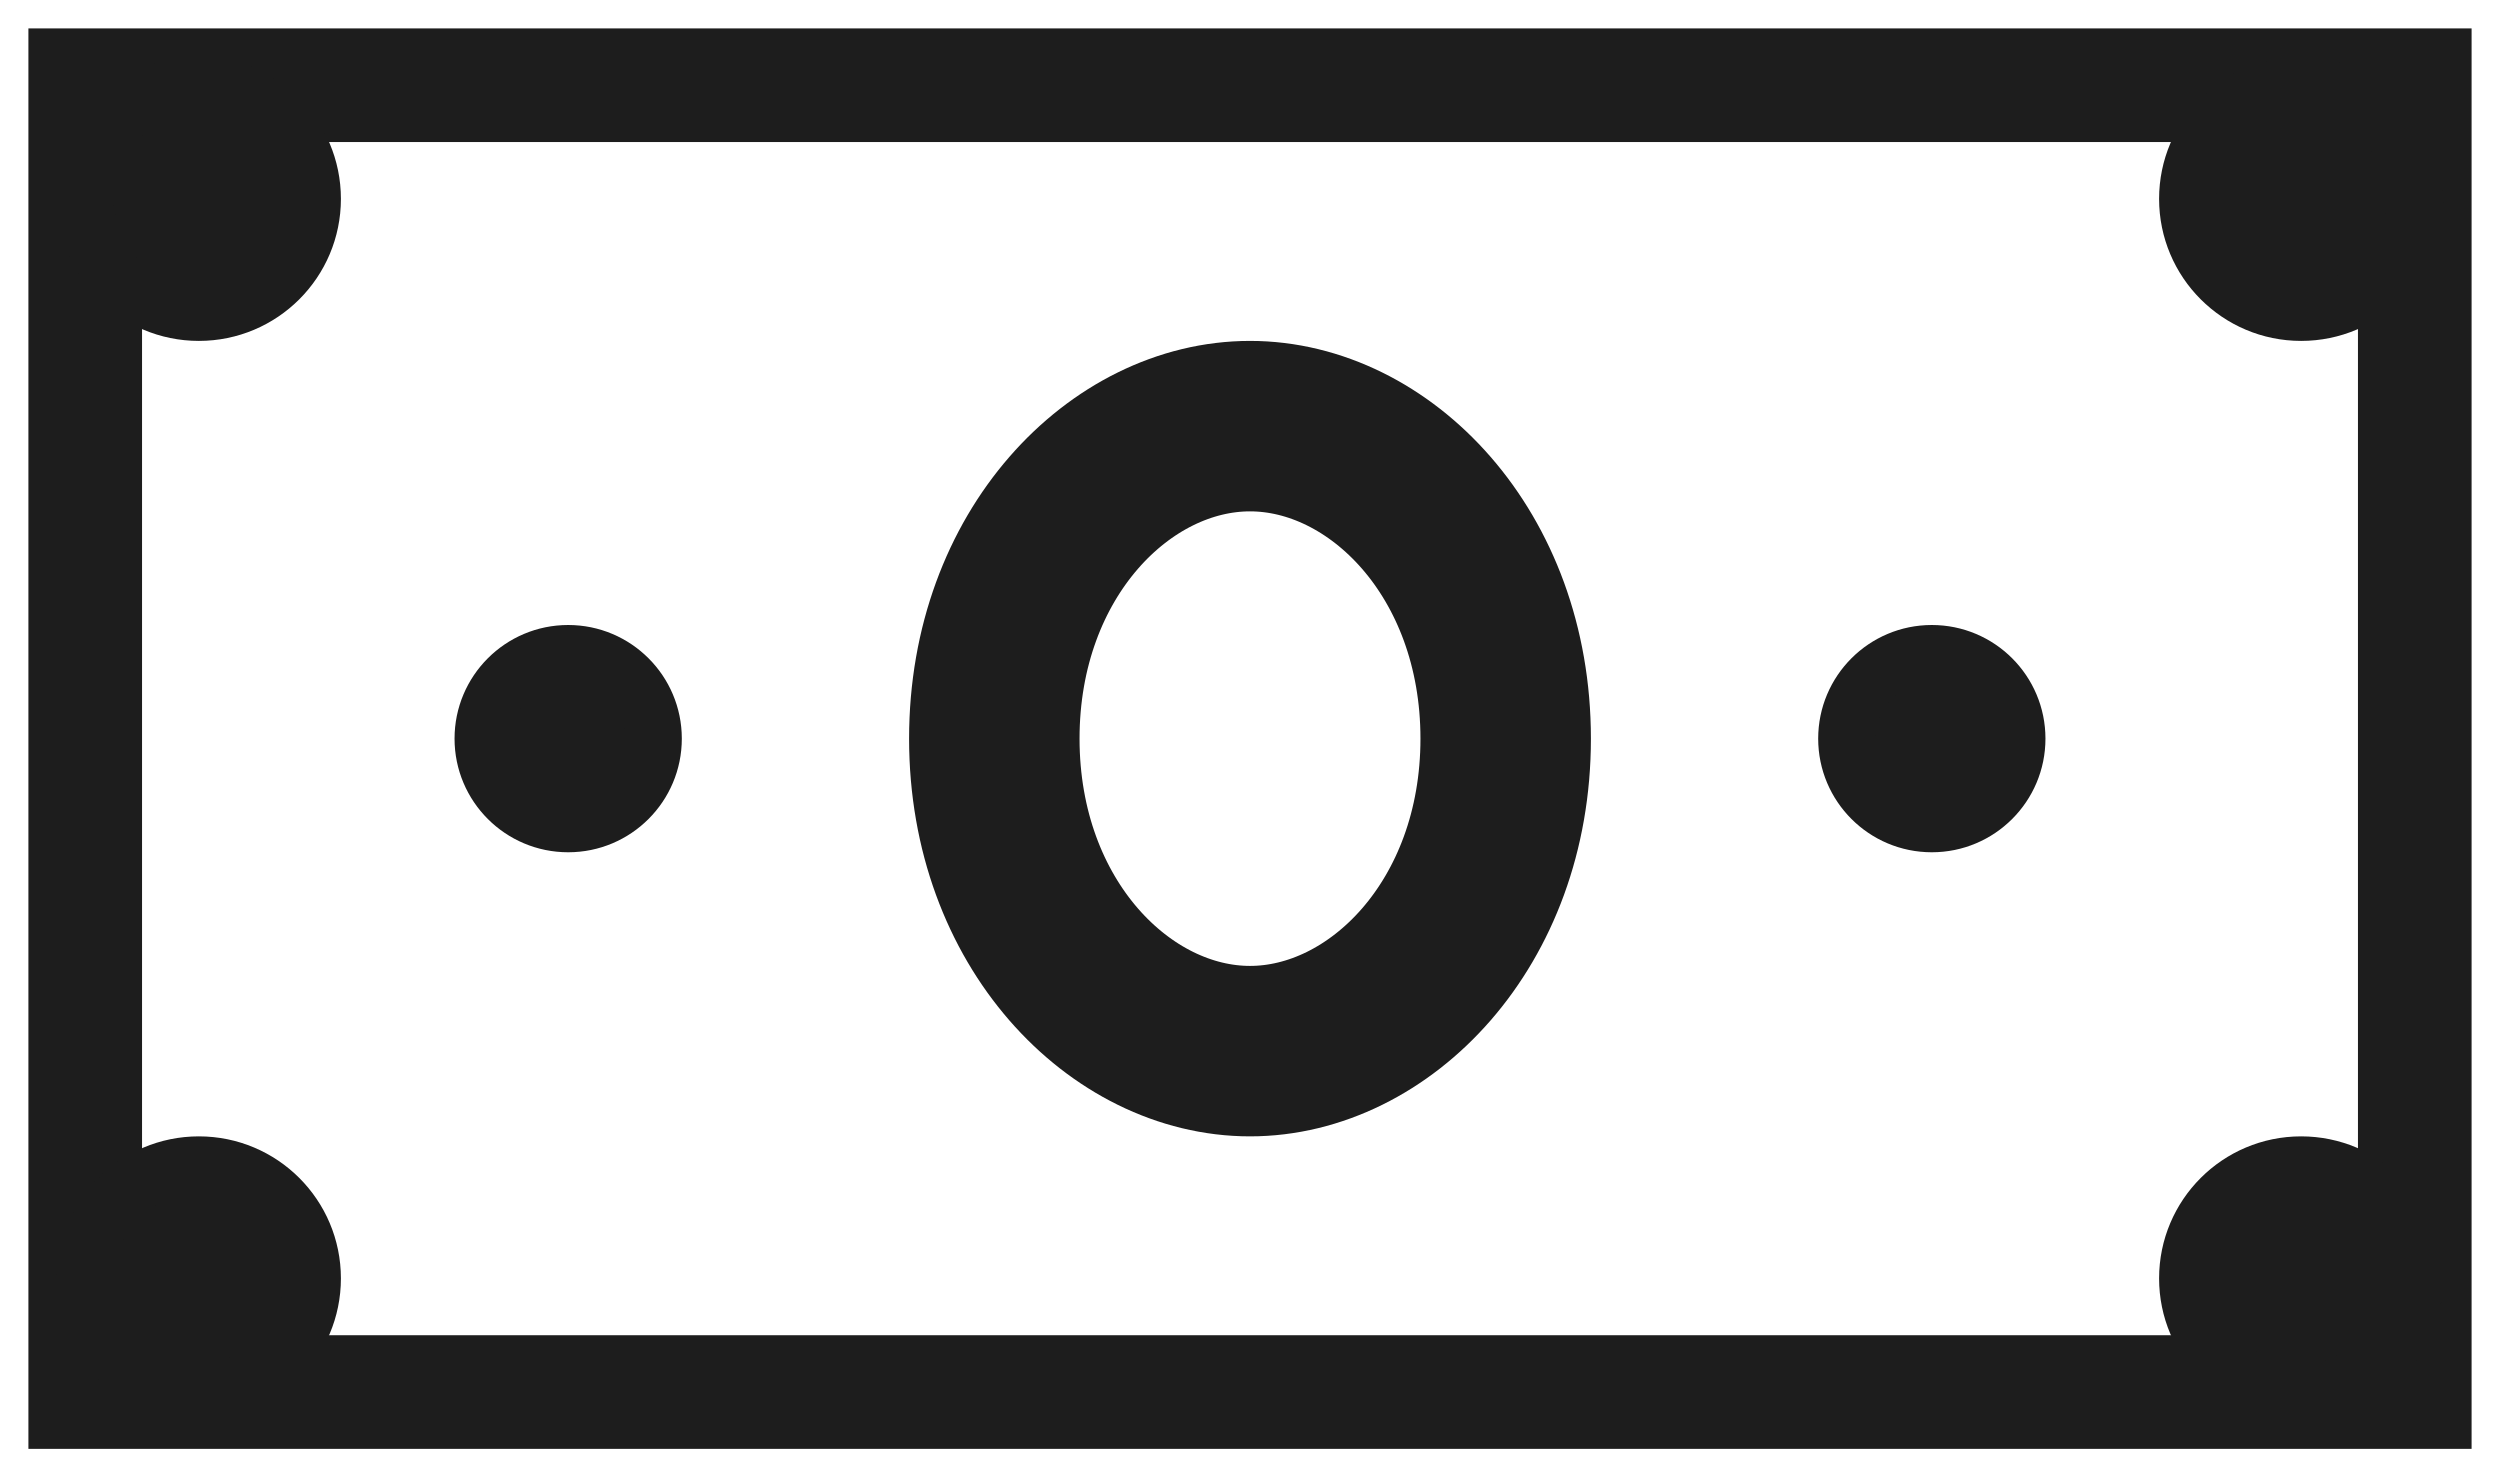
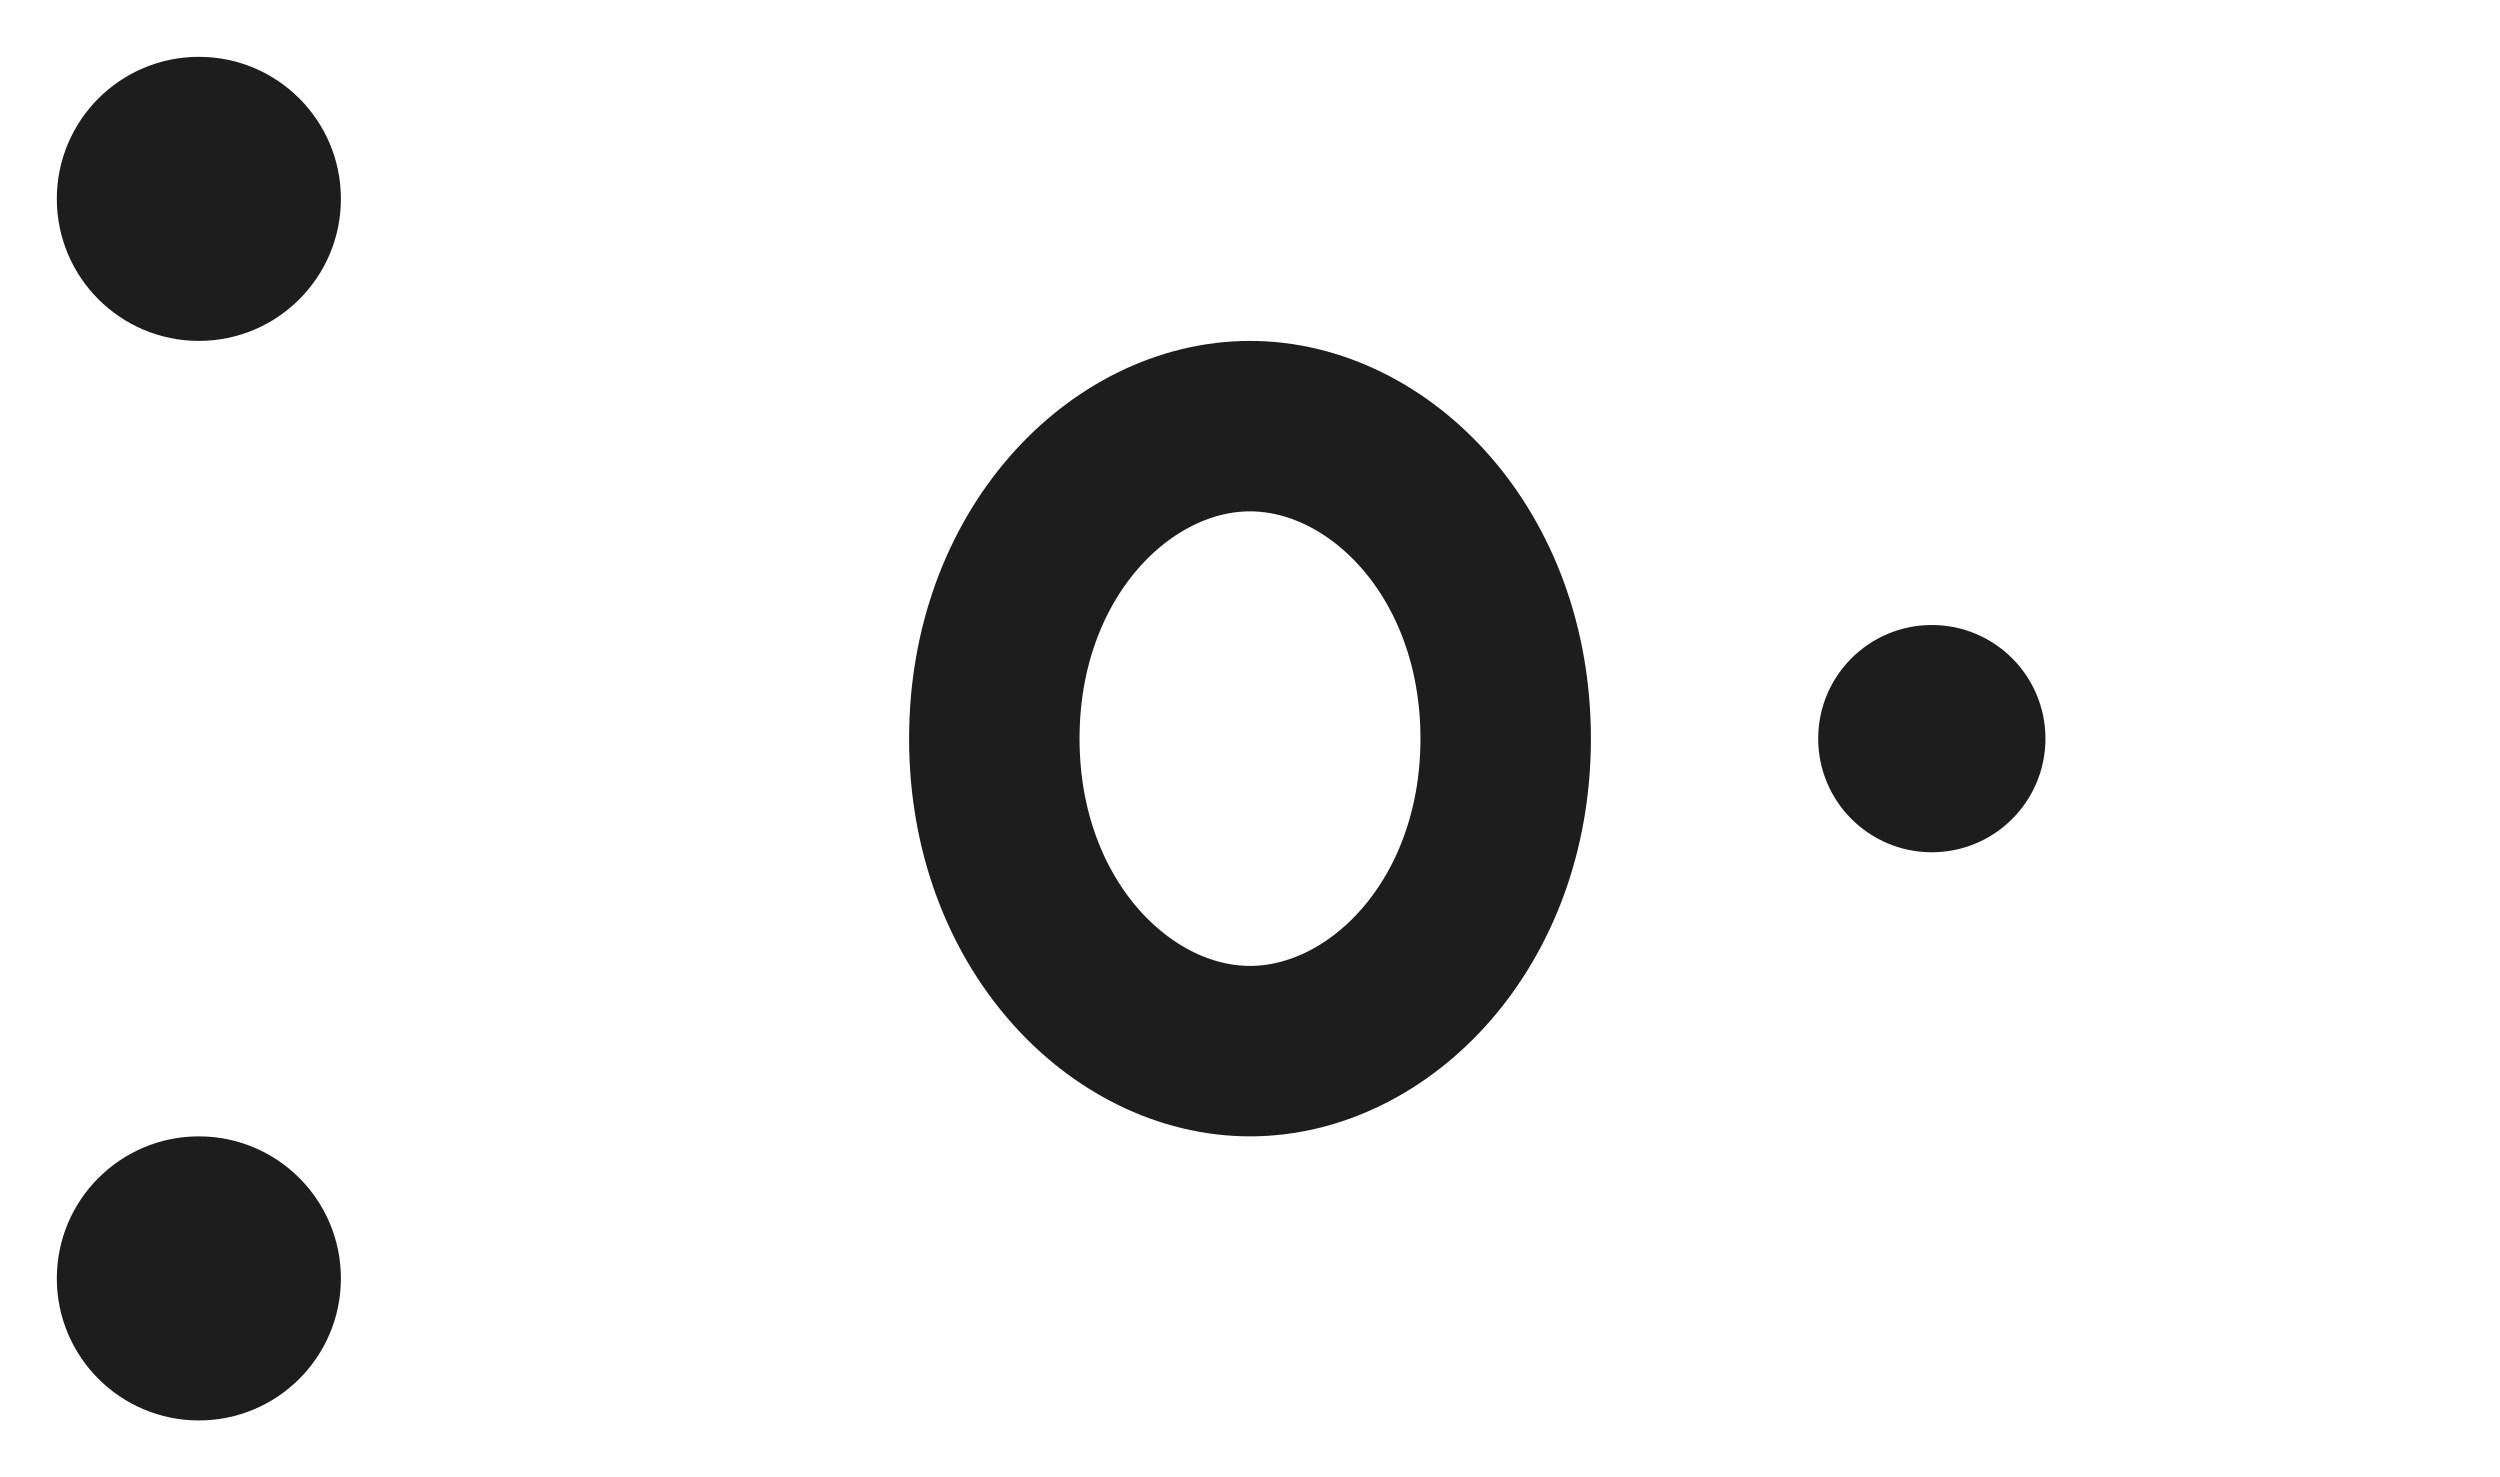
<svg xmlns="http://www.w3.org/2000/svg" width="44" height="26" viewBox="0 0 44 26" fill="none">
-   <path d="M1.5 1.5H21.5H42.5V24.5H21.5H1.5V1.5Z" stroke="#1D1D1D" stroke-width="2" />
  <path d="M26.5 13C26.5 16.263 24.277 18.5 22 18.5C19.723 18.5 17.5 16.263 17.5 13C17.5 9.737 19.723 7.5 22 7.5C24.277 7.5 26.5 9.737 26.5 13Z" stroke="#1D1D1D" stroke-width="3" />
-   <circle cx="10" cy="13" r="1.5" fill="#1D1D1D" stroke="#1D1D1D" />
  <circle cx="3.5" cy="3.5" r="2" fill="#1D1D1D" stroke="#1D1D1D" />
  <circle cx="3.5" cy="22.5" r="2" fill="#1D1D1D" stroke="#1D1D1D" />
-   <circle cx="40.5" cy="22.5" r="2" fill="#1D1D1D" stroke="#1D1D1D" />
-   <circle cx="40.5" cy="3.5" r="2" fill="#1D1D1D" stroke="#1D1D1D" />
  <circle cx="34" cy="13" r="1.5" fill="#1D1D1D" stroke="#1D1D1D" />
</svg>